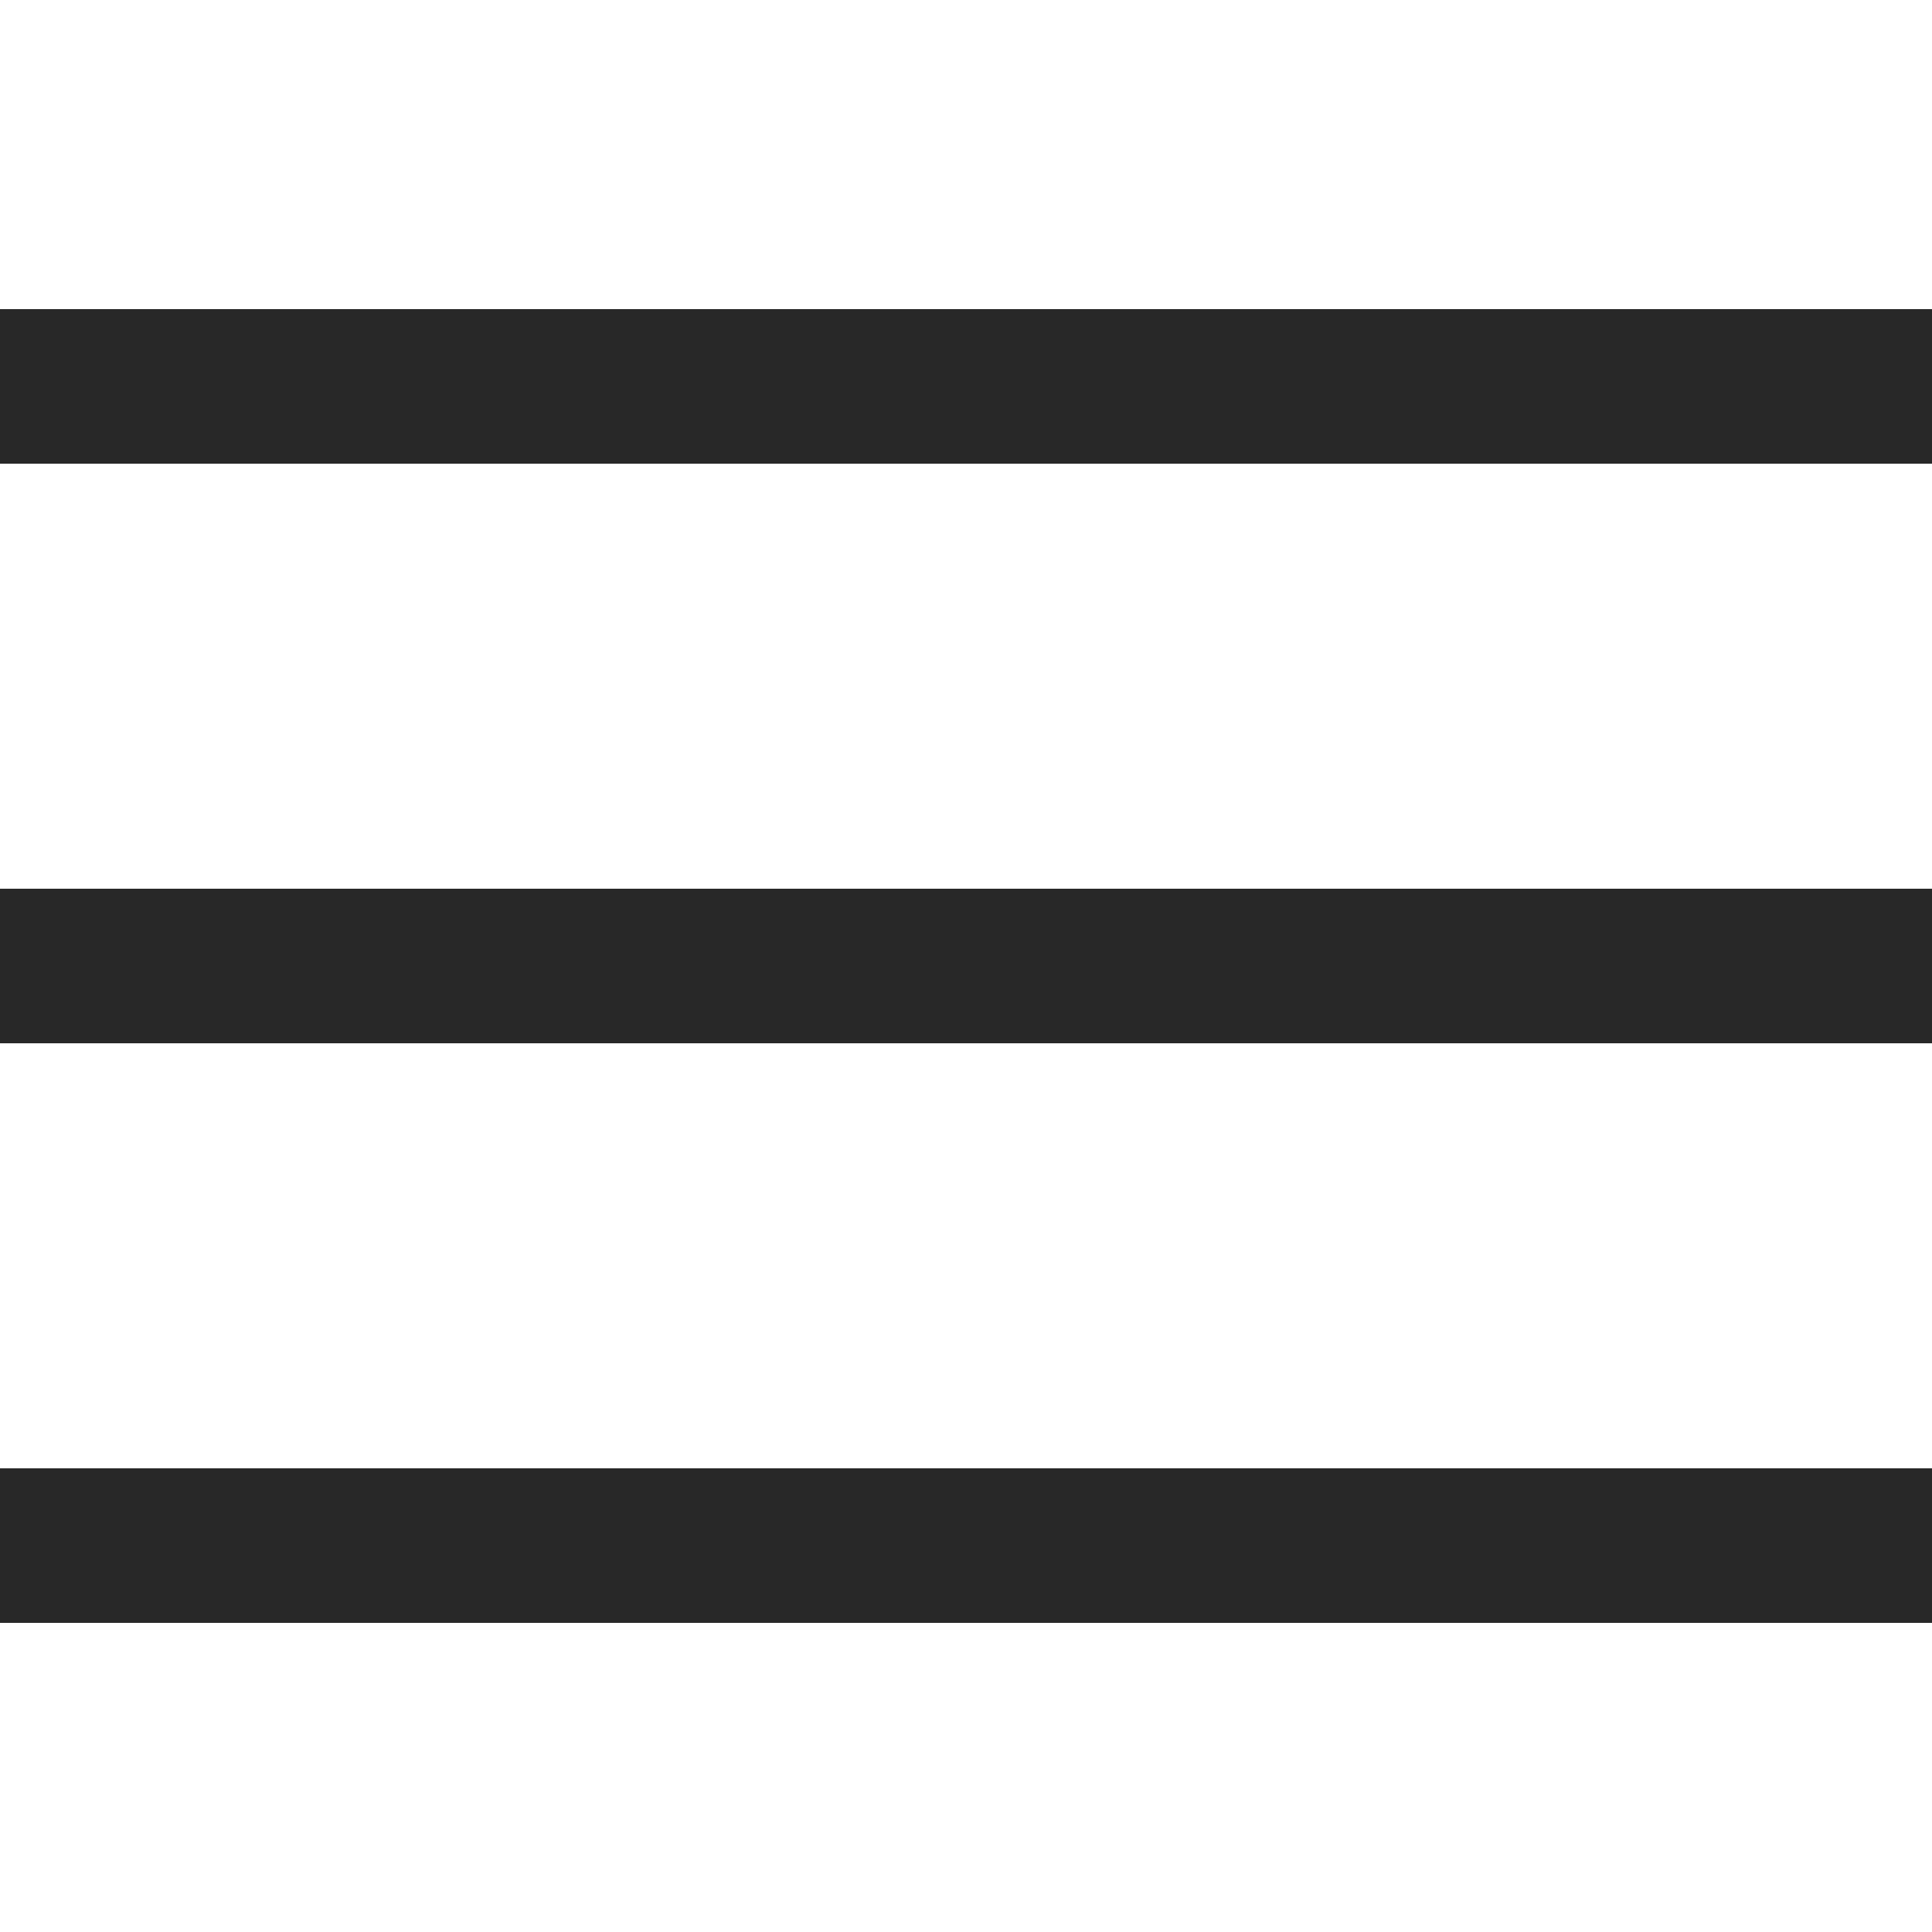
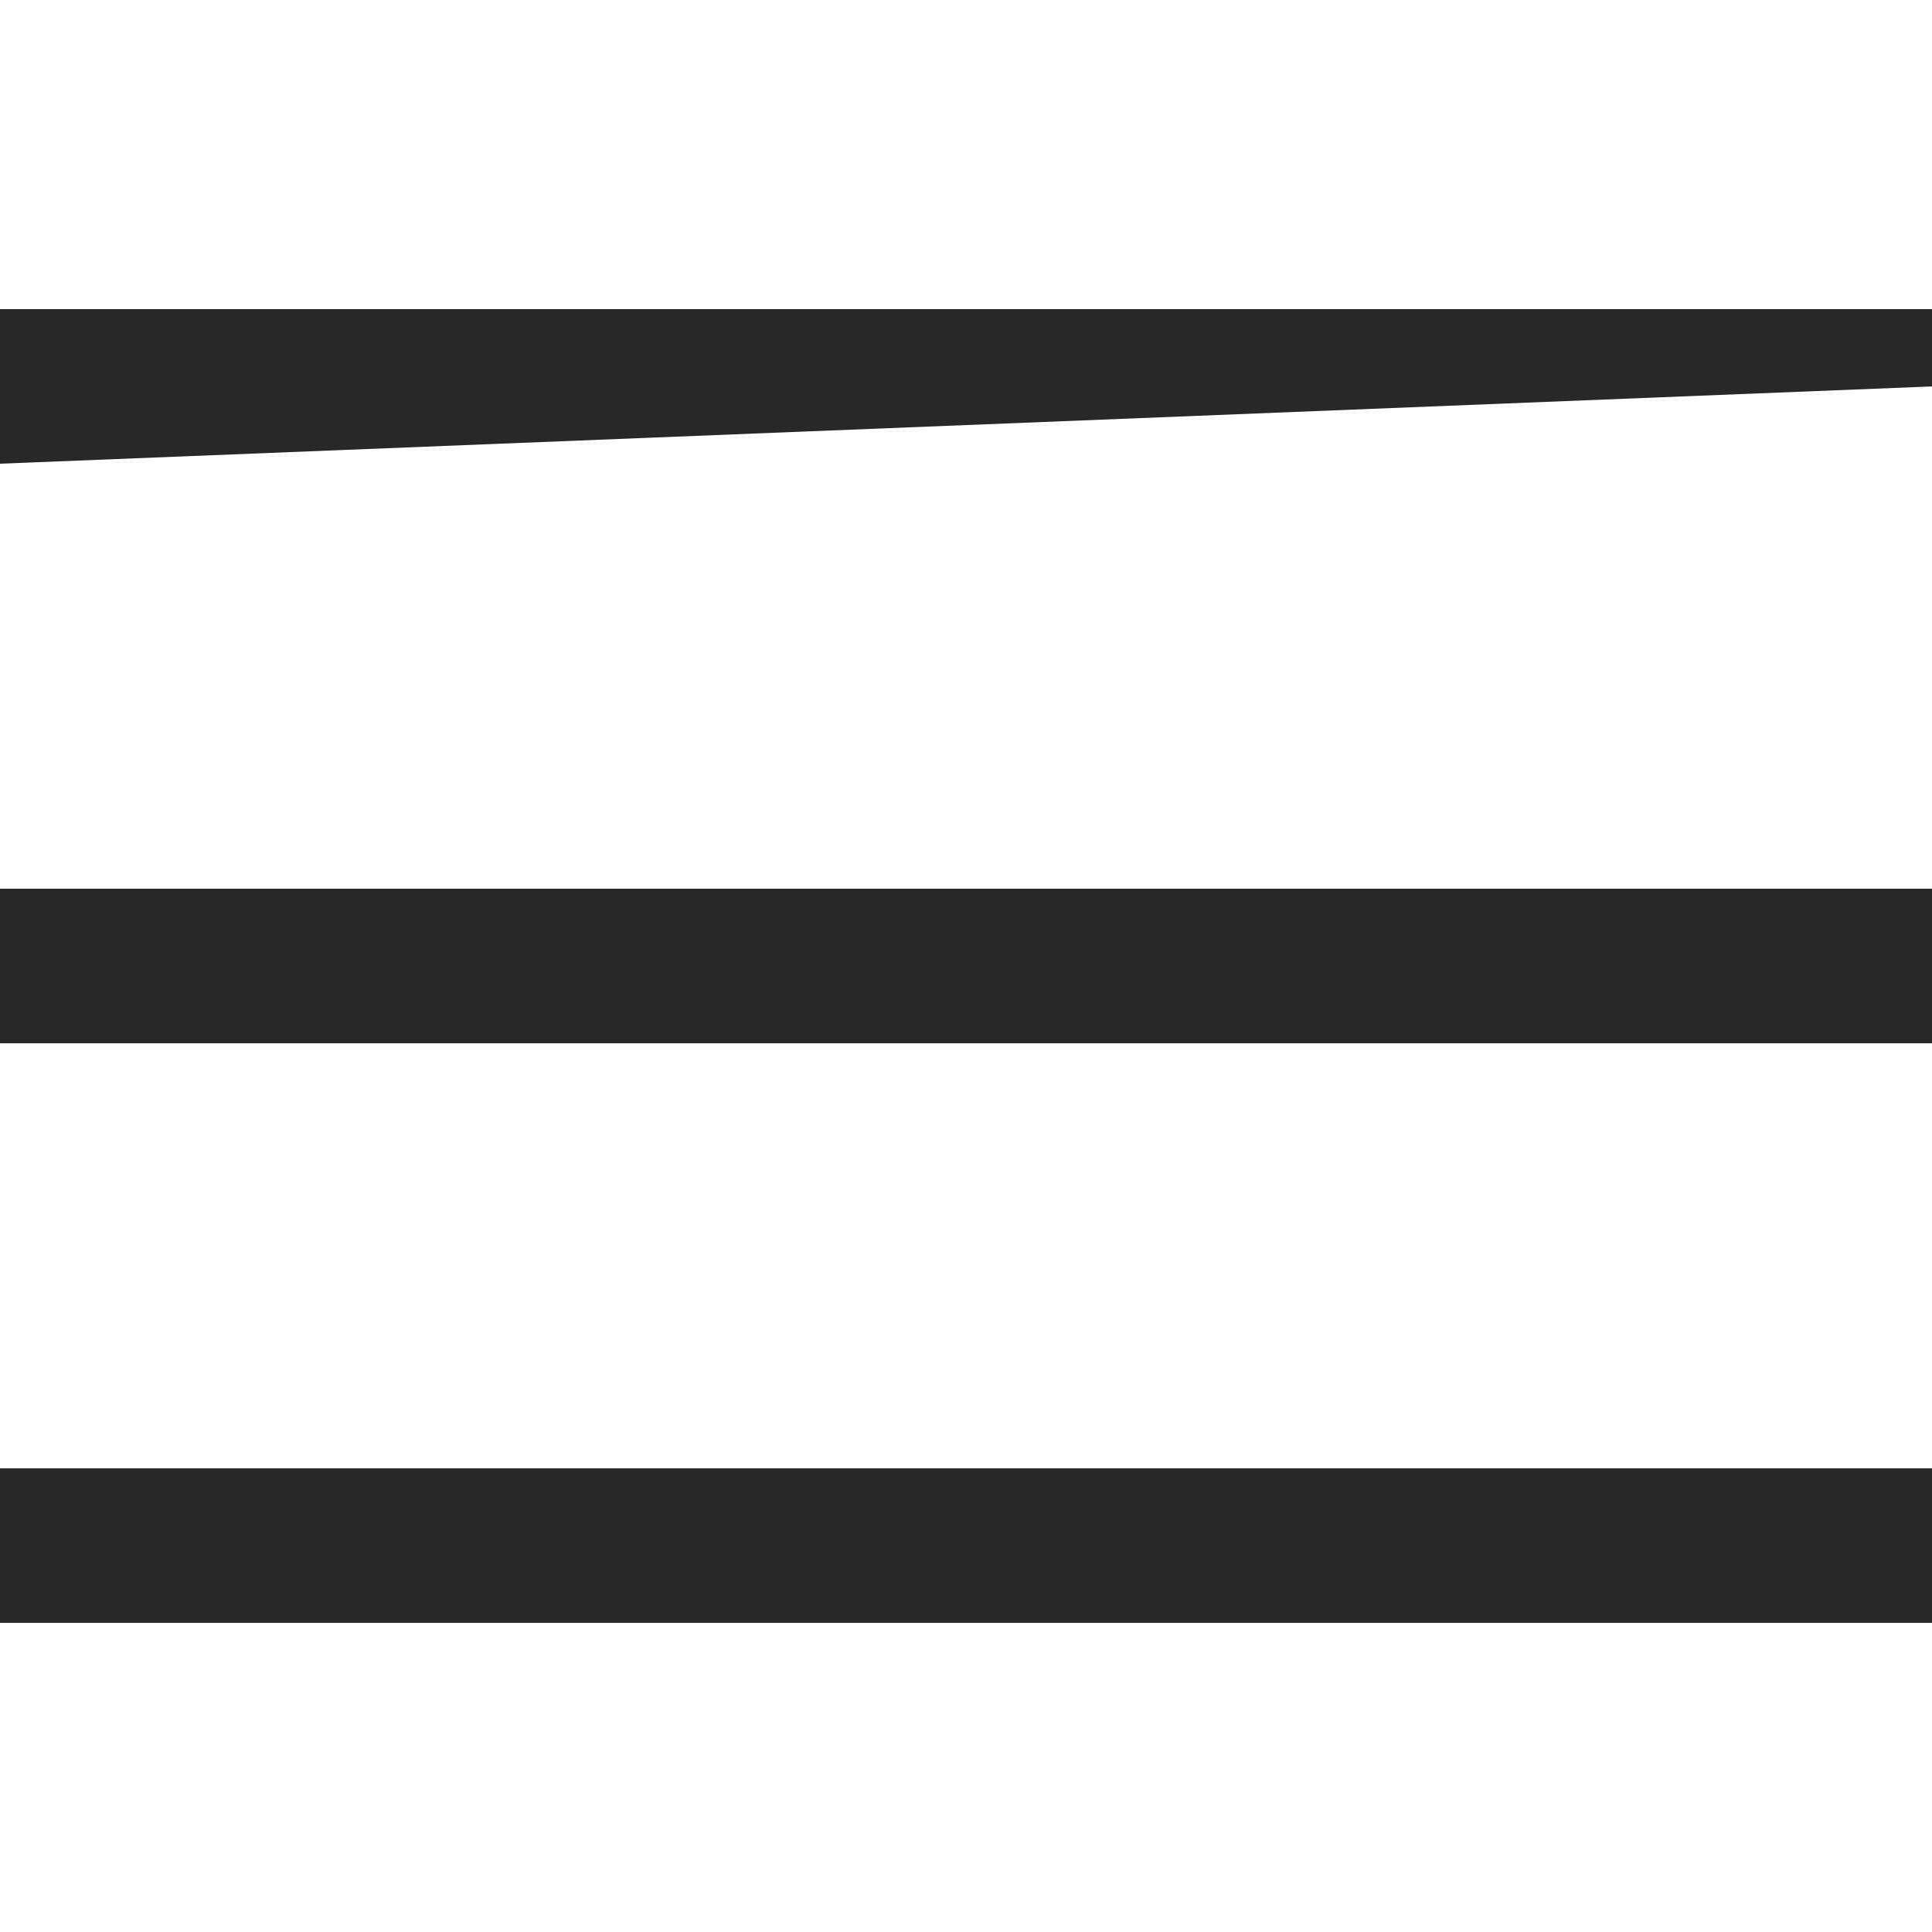
<svg xmlns="http://www.w3.org/2000/svg" viewBox="0 0 50 50" width="150px" height="150px">
-   <path d="M 0 9 L 0 11 L 50 11 L 50 9 Z M 0 24 L 0 26 L 50 26 L 50 24 Z M 0 39 L 0 41 L 50 41 L 50 39 Z" stroke-width="2" stroke="#282828" />
+   <path d="M 0 9 L 0 11 L 50 9 Z M 0 24 L 0 26 L 50 26 L 50 24 Z M 0 39 L 0 41 L 50 41 L 50 39 Z" stroke-width="2" stroke="#282828" />
</svg>